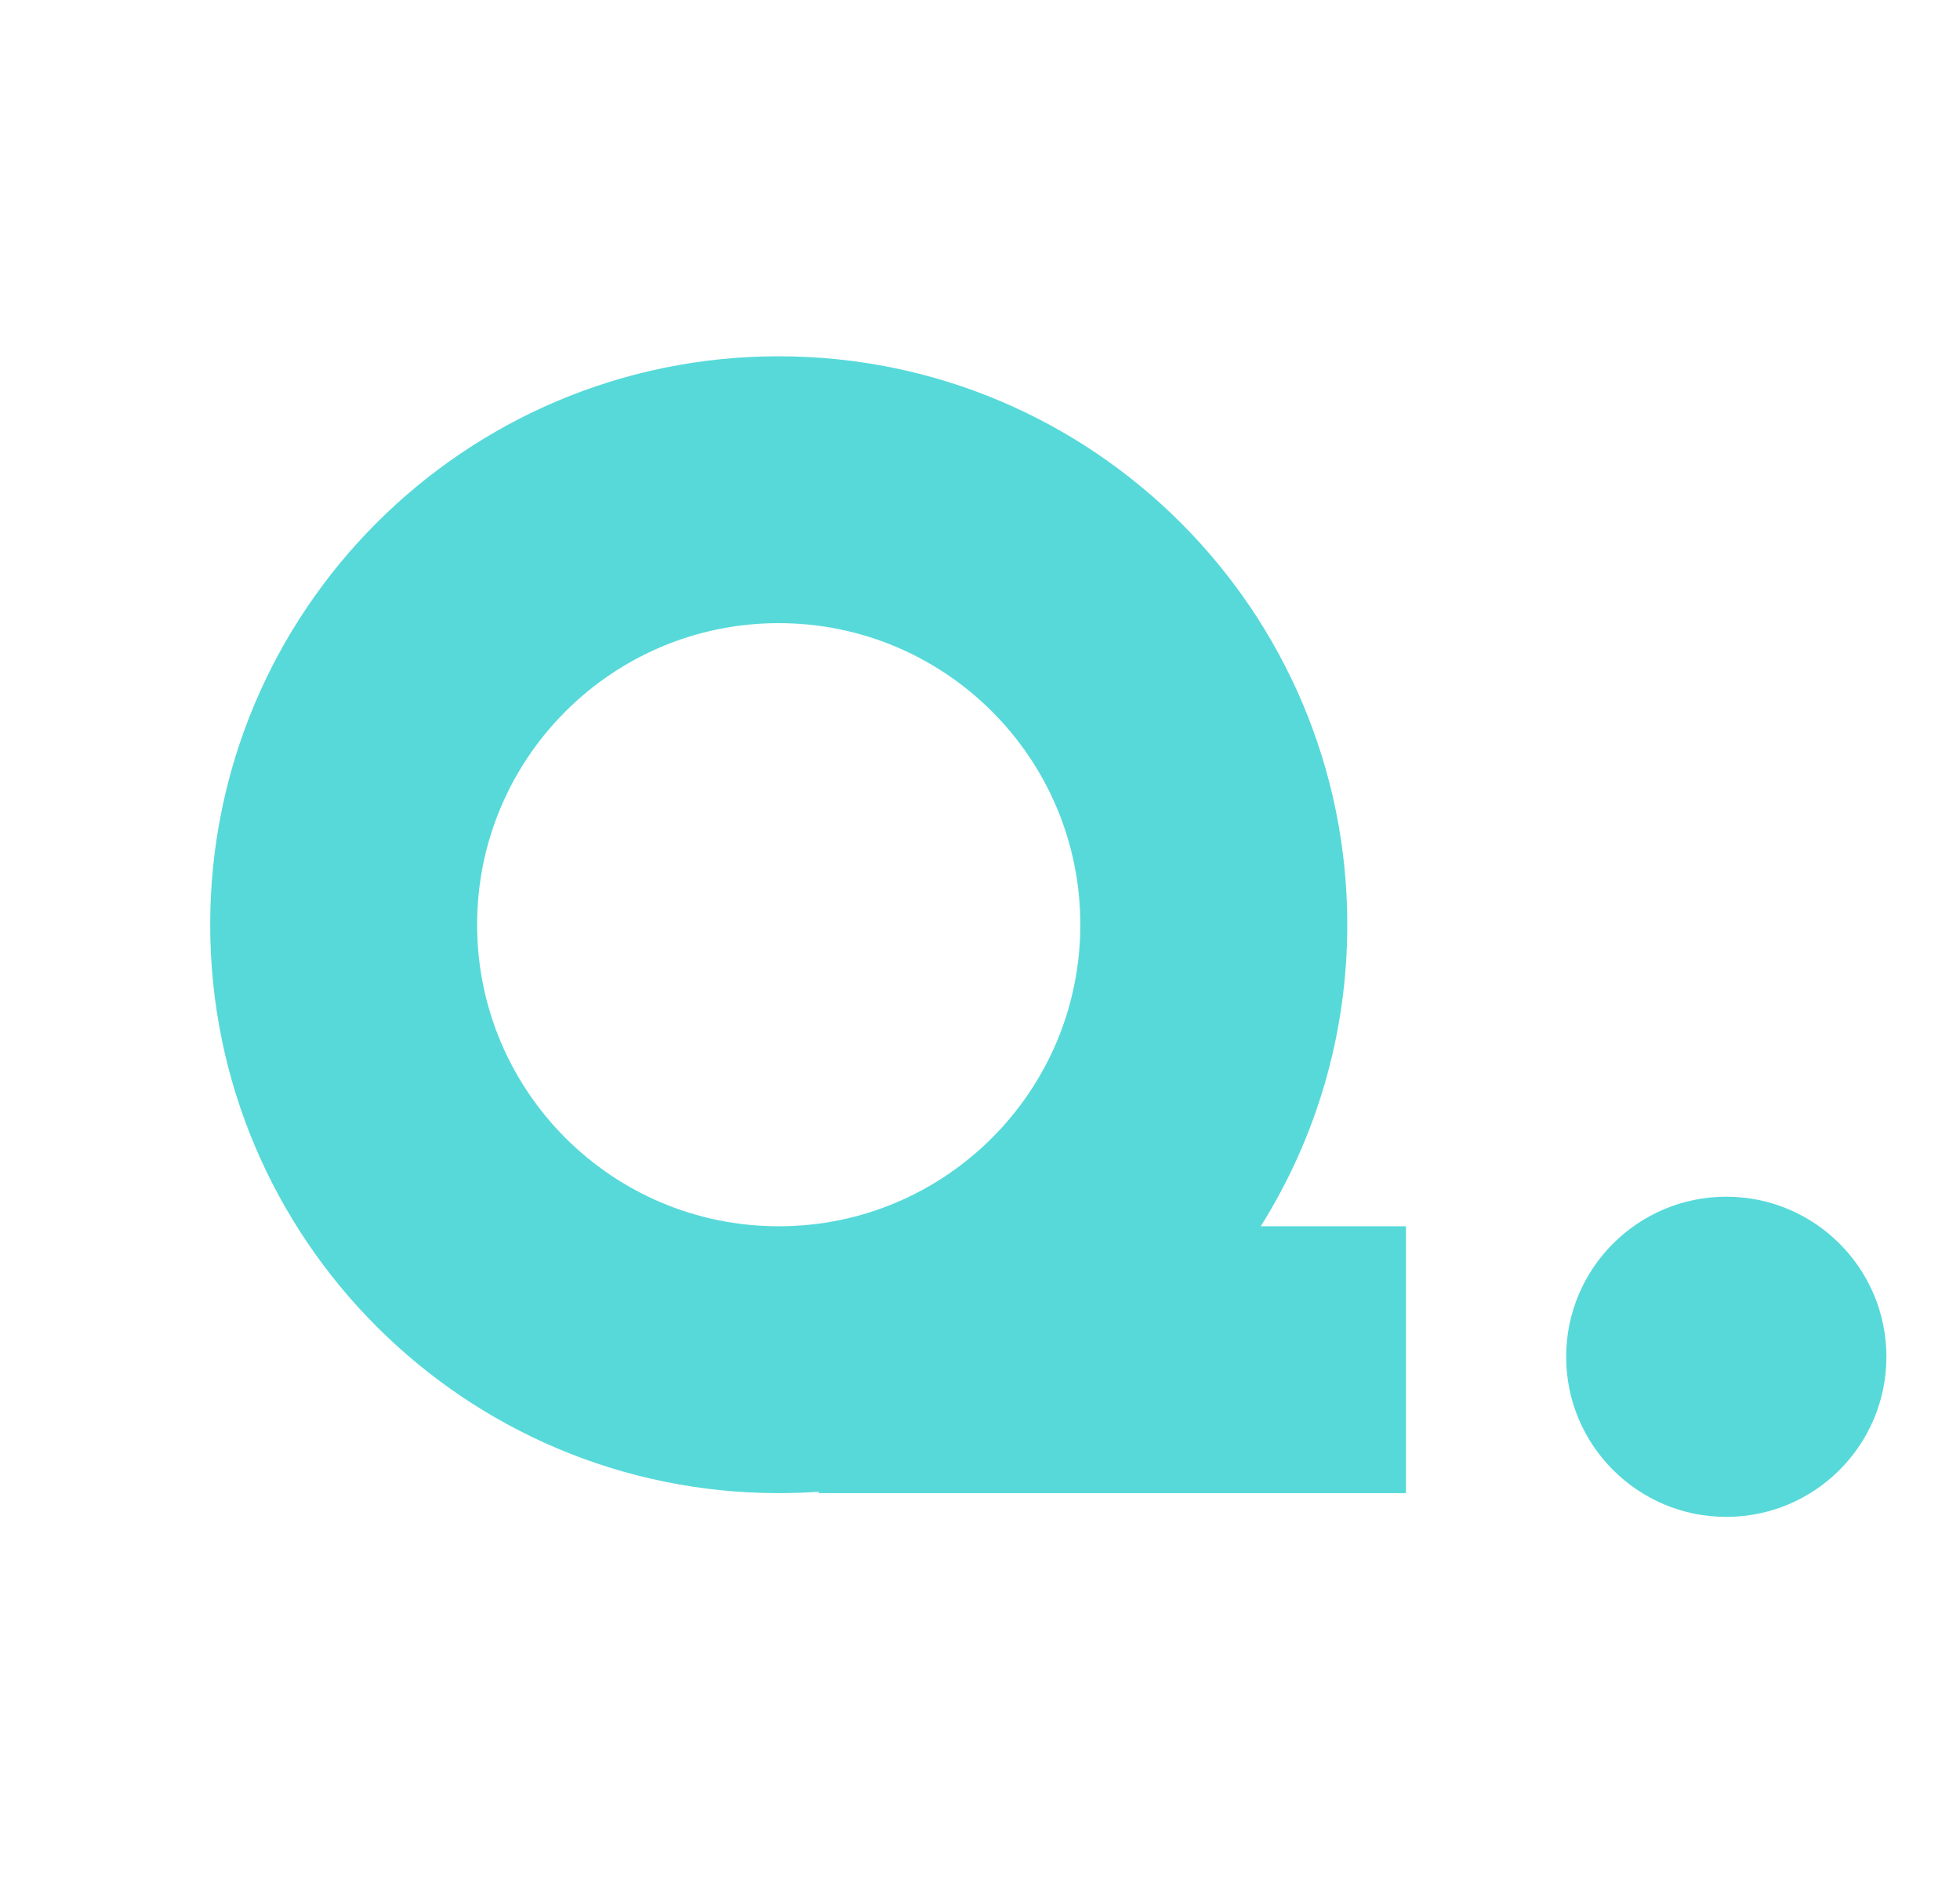
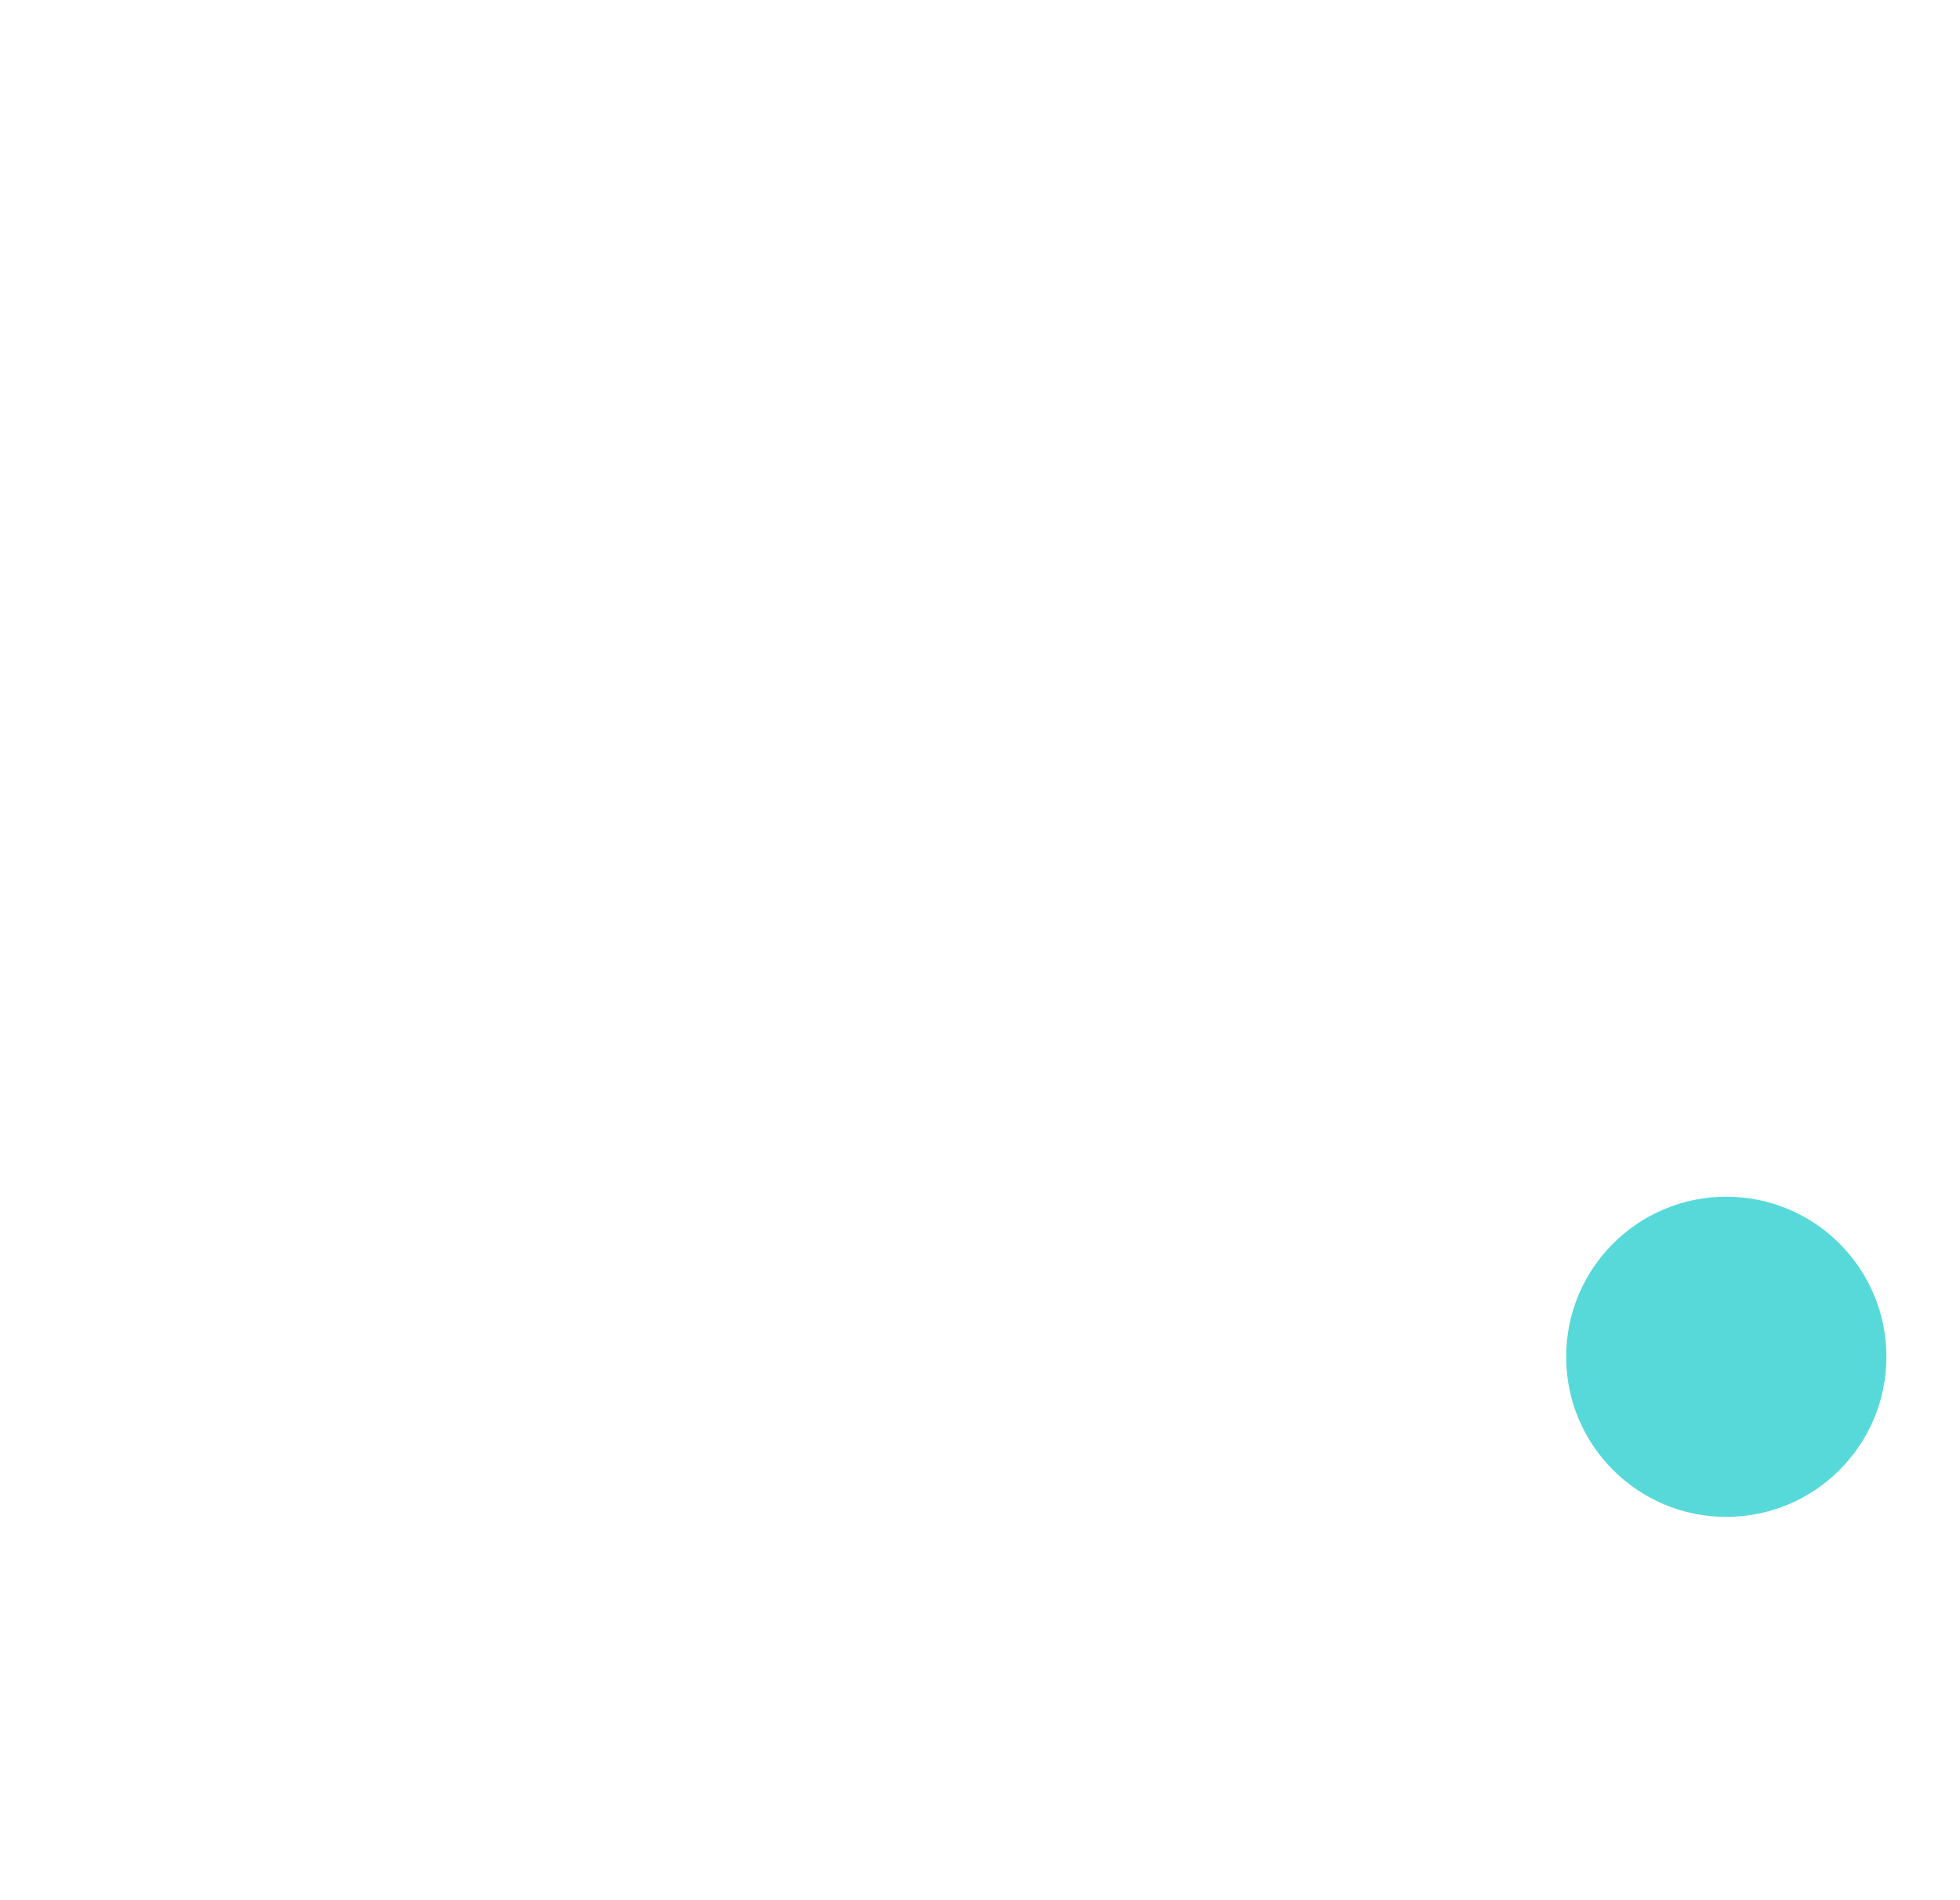
<svg xmlns="http://www.w3.org/2000/svg" width="33" height="32" viewBox="0 0 33 32" fill="none">
  <circle cx="29.065" cy="22.849" r="2.696" fill="#57D9D9" />
-   <path fill-rule="evenodd" clip-rule="evenodd" d="M8.033 15.572C8.033 12.768 10.306 10.494 13.111 10.494C15.916 10.494 18.189 12.768 18.189 15.572C18.189 18.377 15.916 20.651 13.111 20.651C10.306 20.651 8.033 18.377 8.033 15.572ZM13.111 6C7.824 6 3.539 10.286 3.539 15.572C3.539 20.859 7.824 25.145 13.111 25.145C13.338 25.145 13.562 25.137 13.785 25.122V25.145H23.672V20.651H21.227C22.15 19.179 22.684 17.438 22.684 15.572C22.684 10.286 18.398 6 13.111 6Z" fill="#57D9D9" />
</svg>